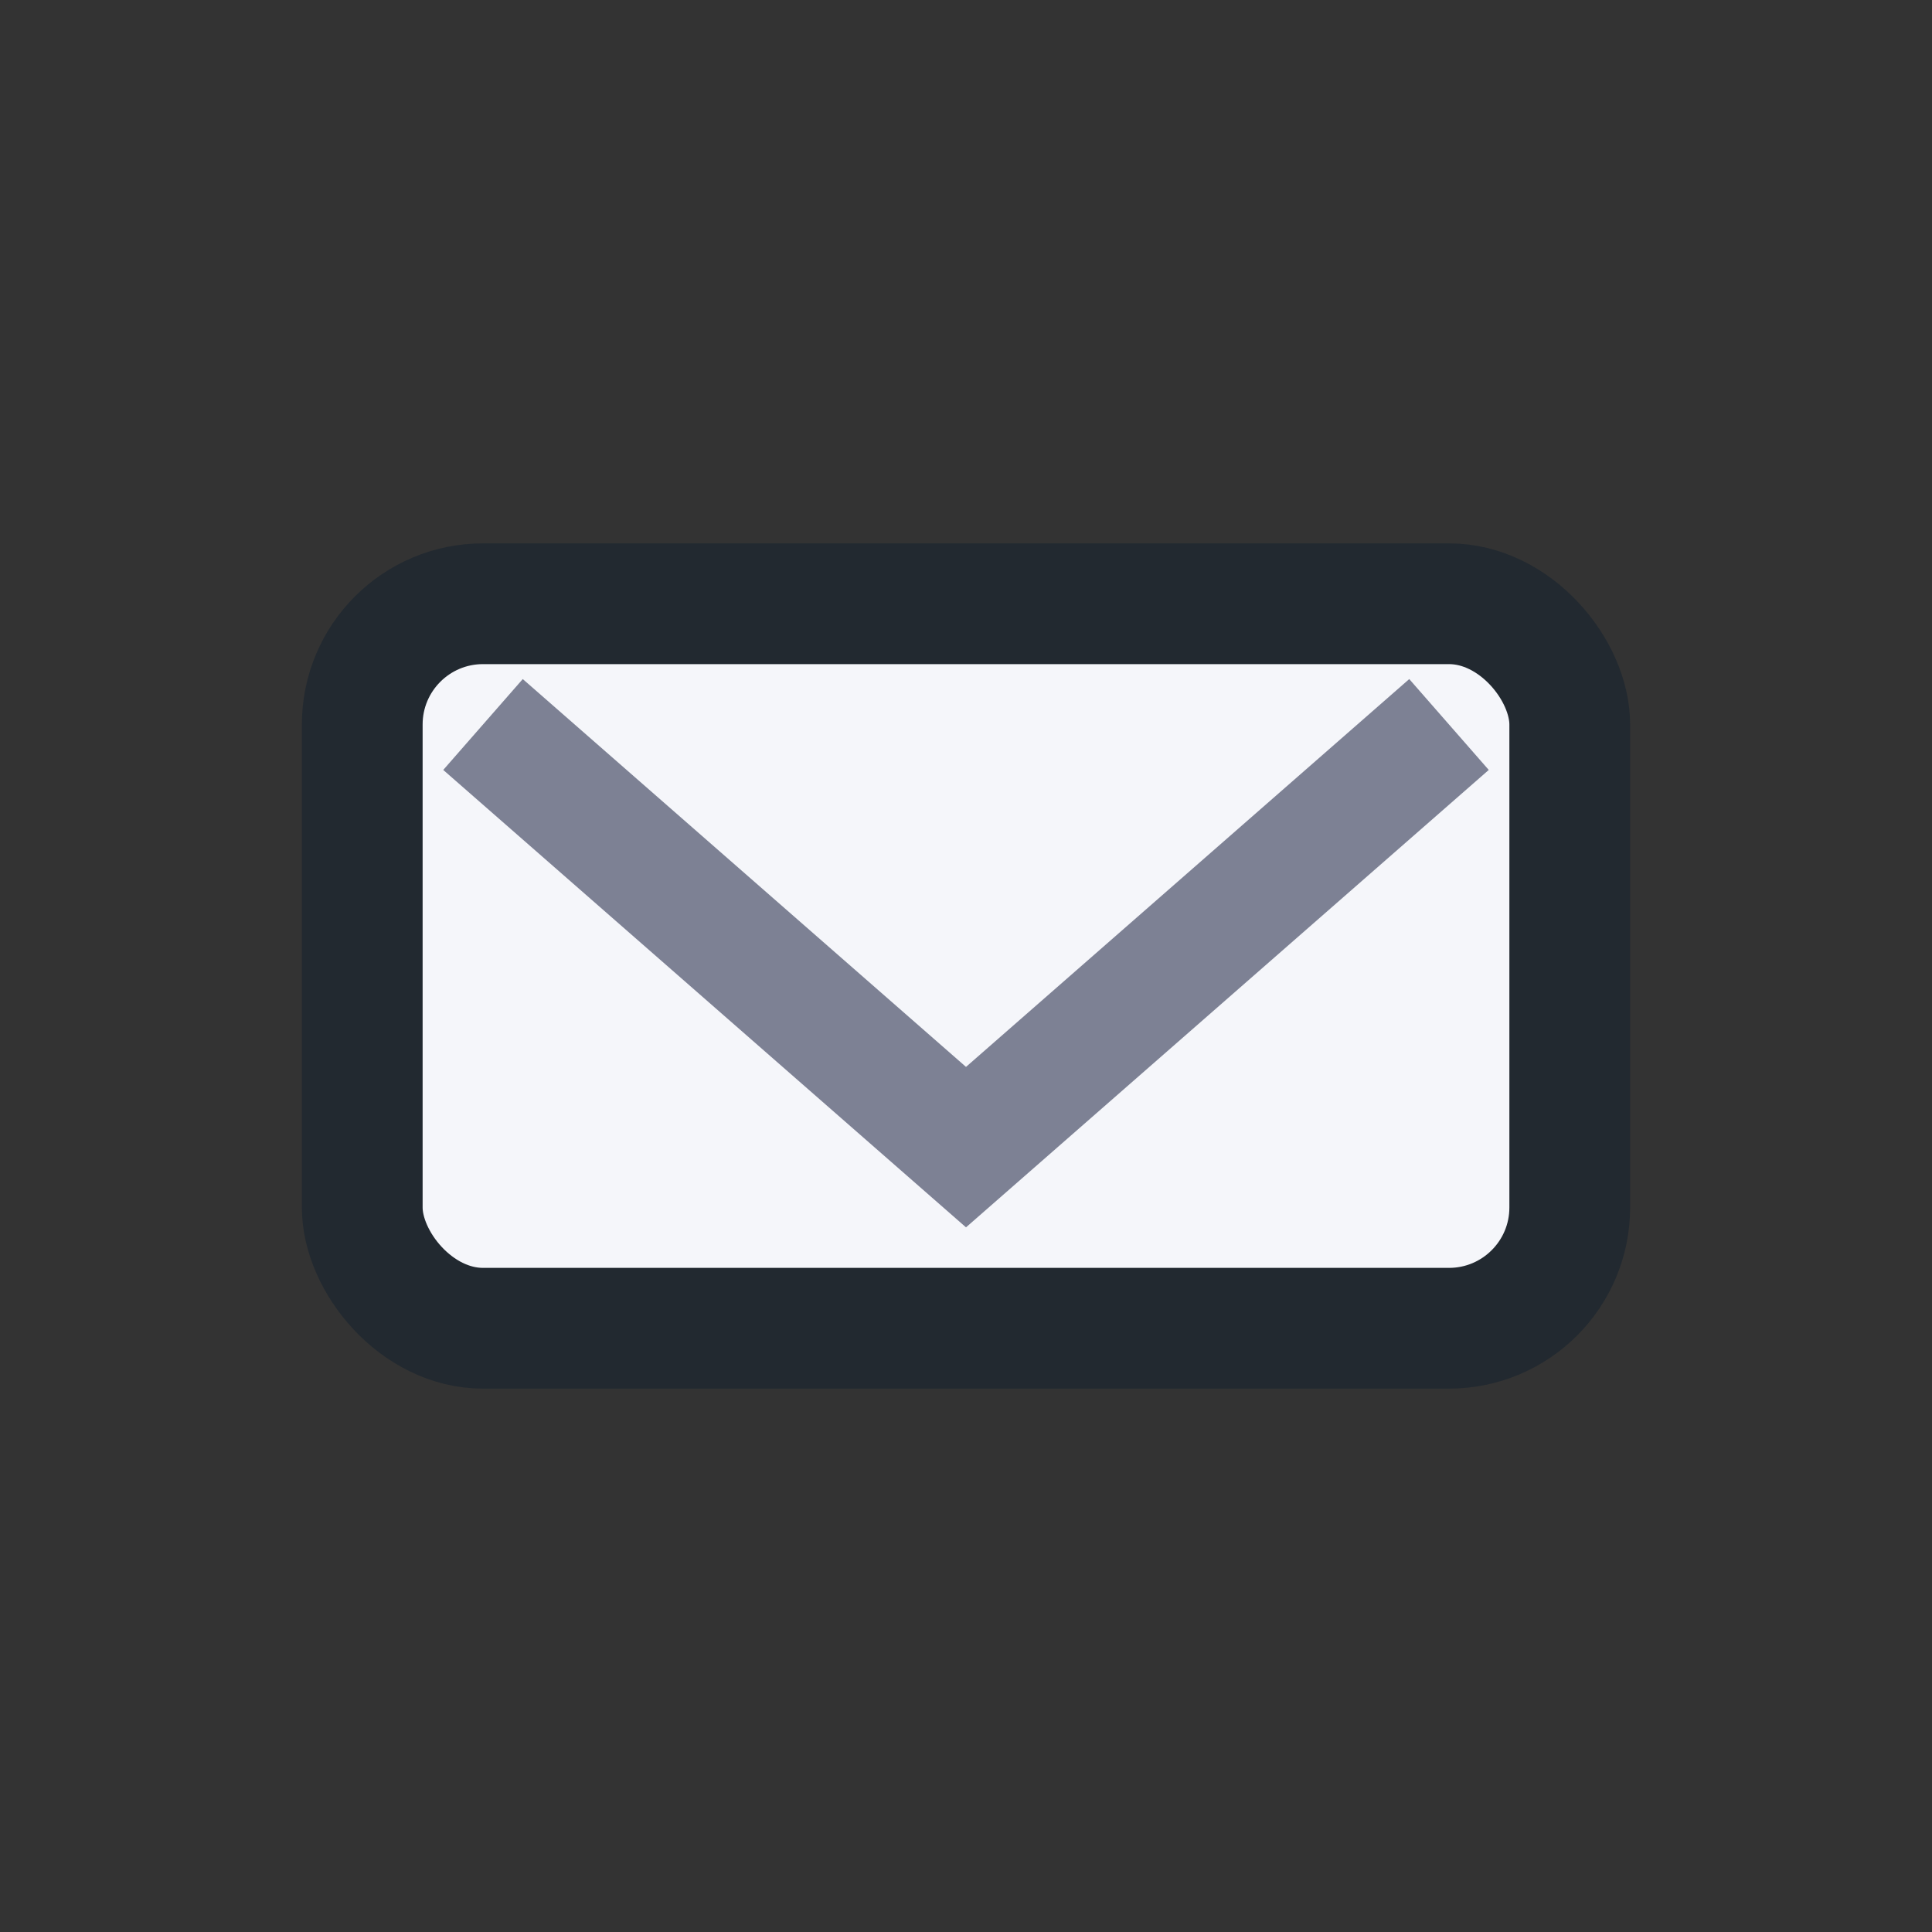
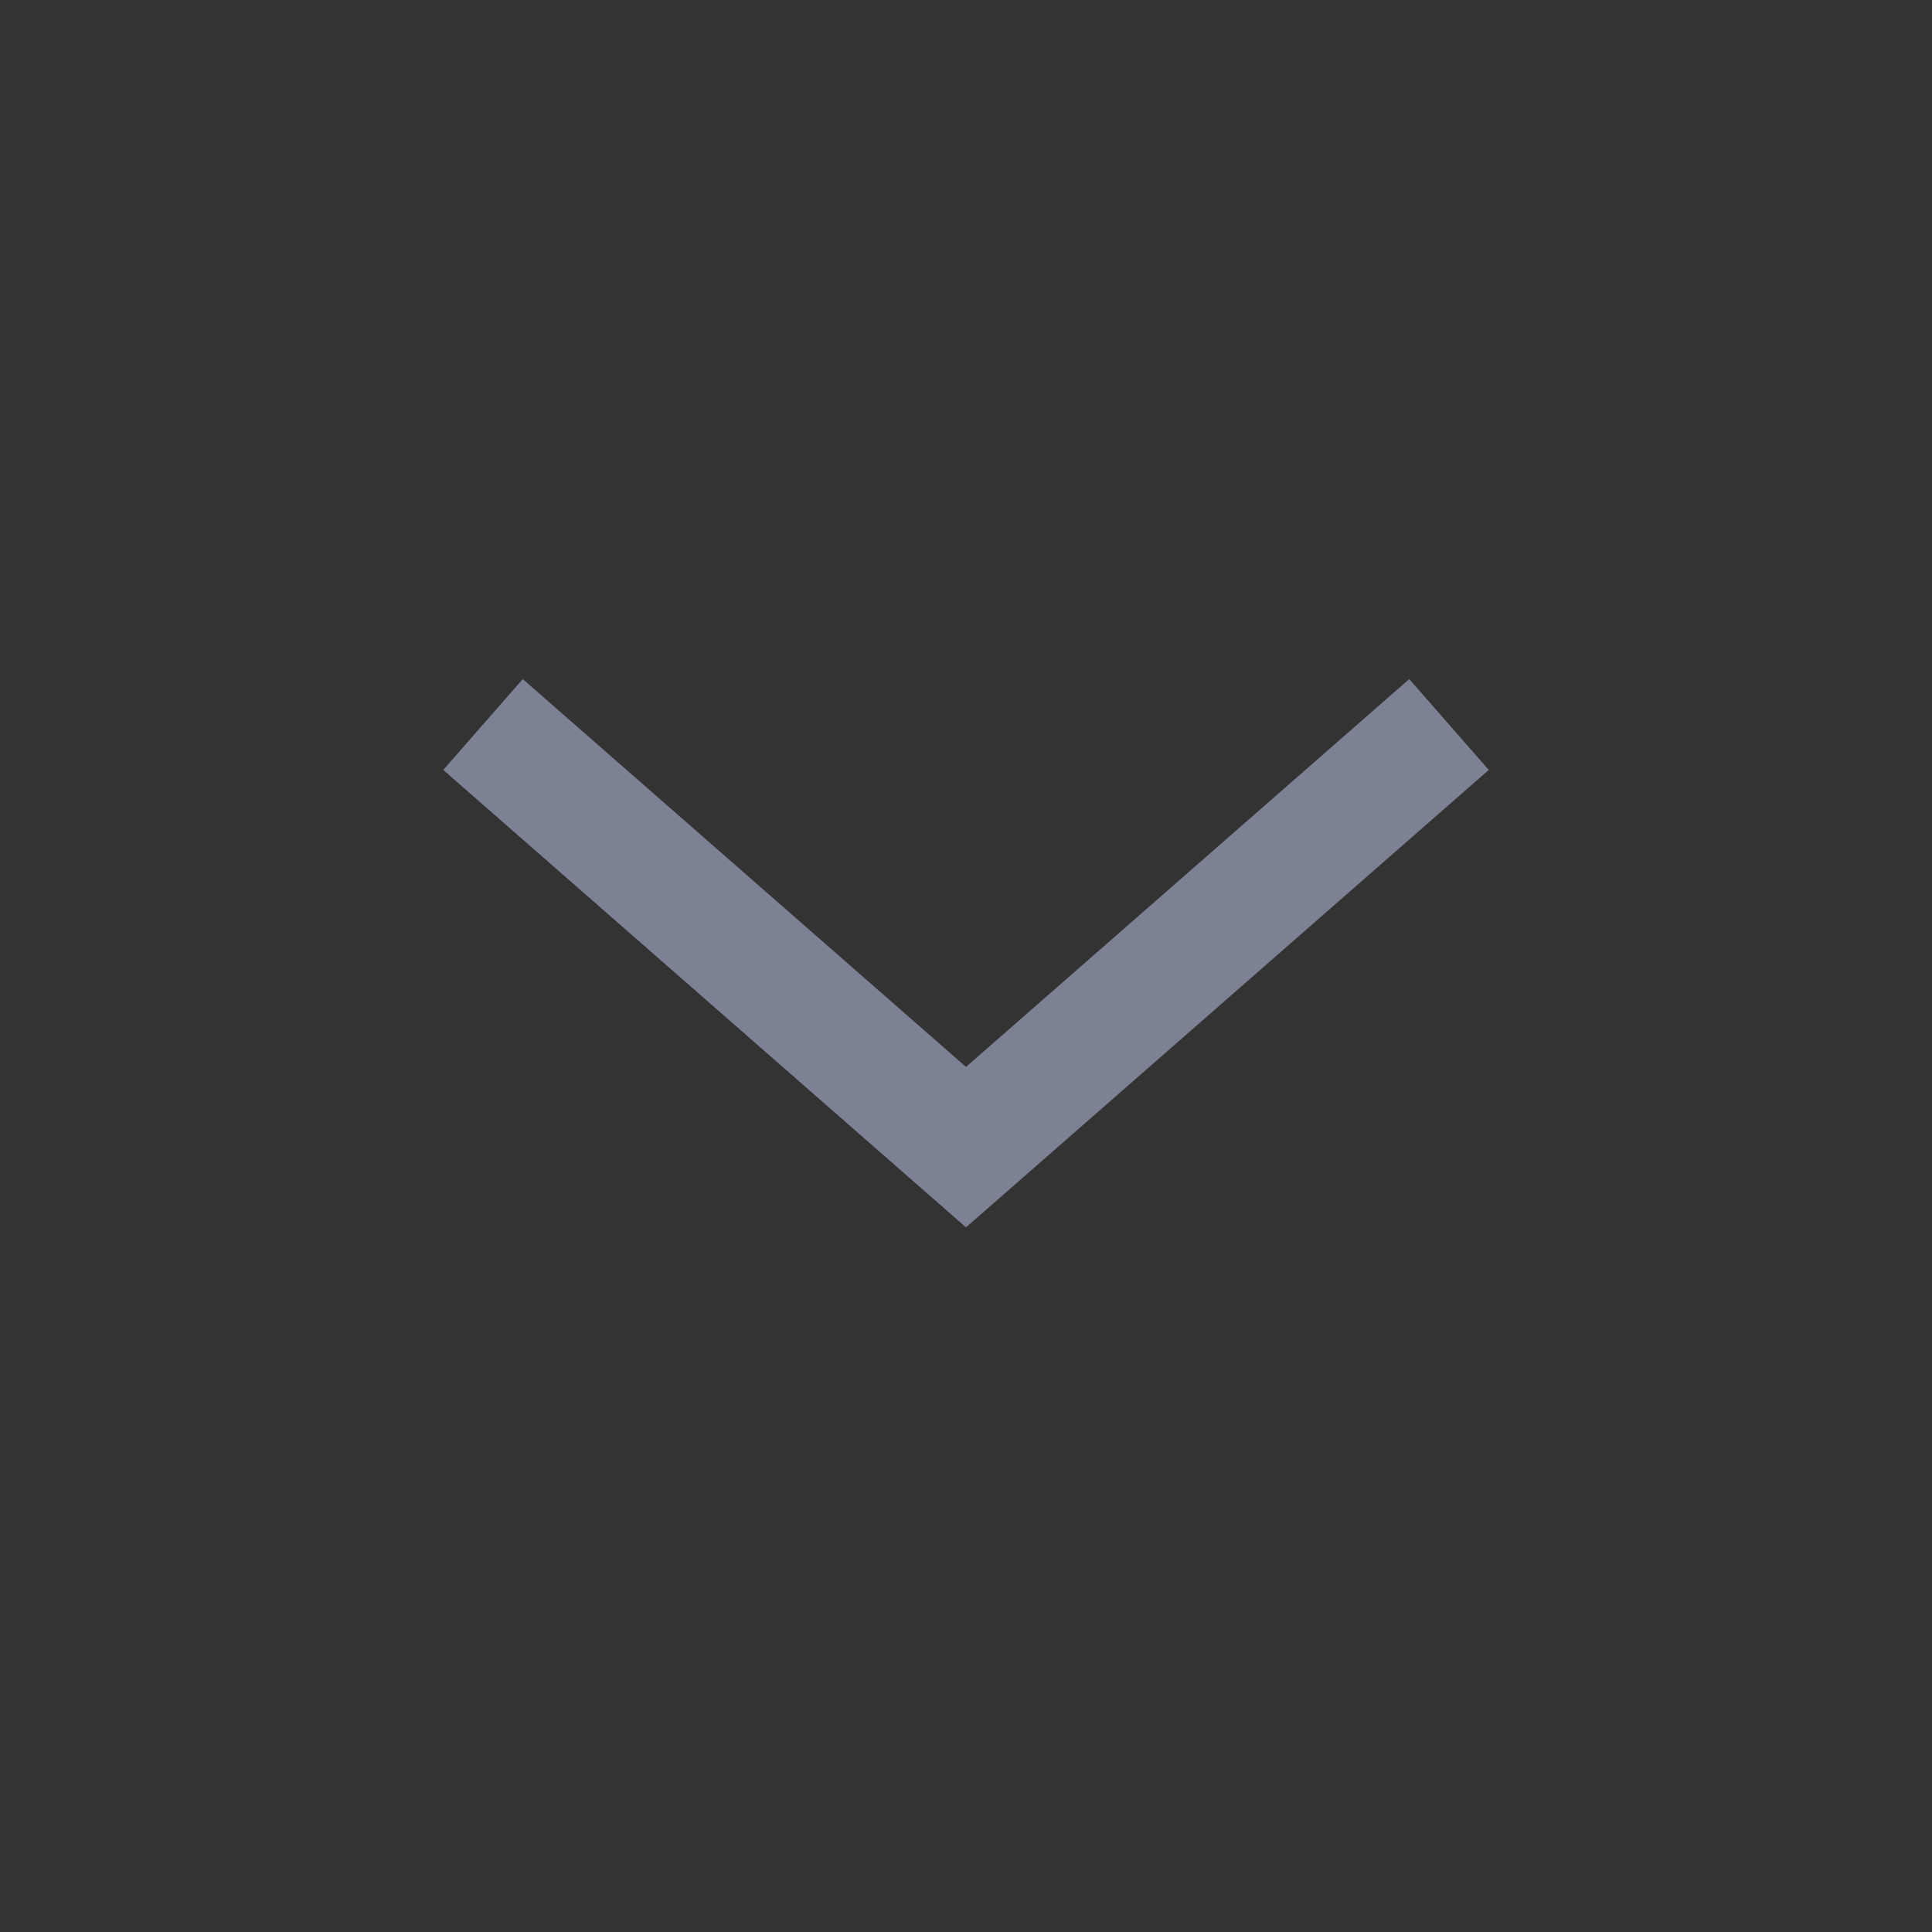
<svg xmlns="http://www.w3.org/2000/svg" width="32" height="32" viewBox="0 0 32 32">
  <rect x="0" y="0" width="32" height="32" fill="#333333" stroke="none" />
-   <rect x="6" y="10" width="20" height="12" rx="2" fill="#F5F6FA" stroke="#222930" stroke-width="2" />
  <polyline points="8,12 16,19 24,12" fill="none" stroke="#7D8194" stroke-width="2" />
</svg>